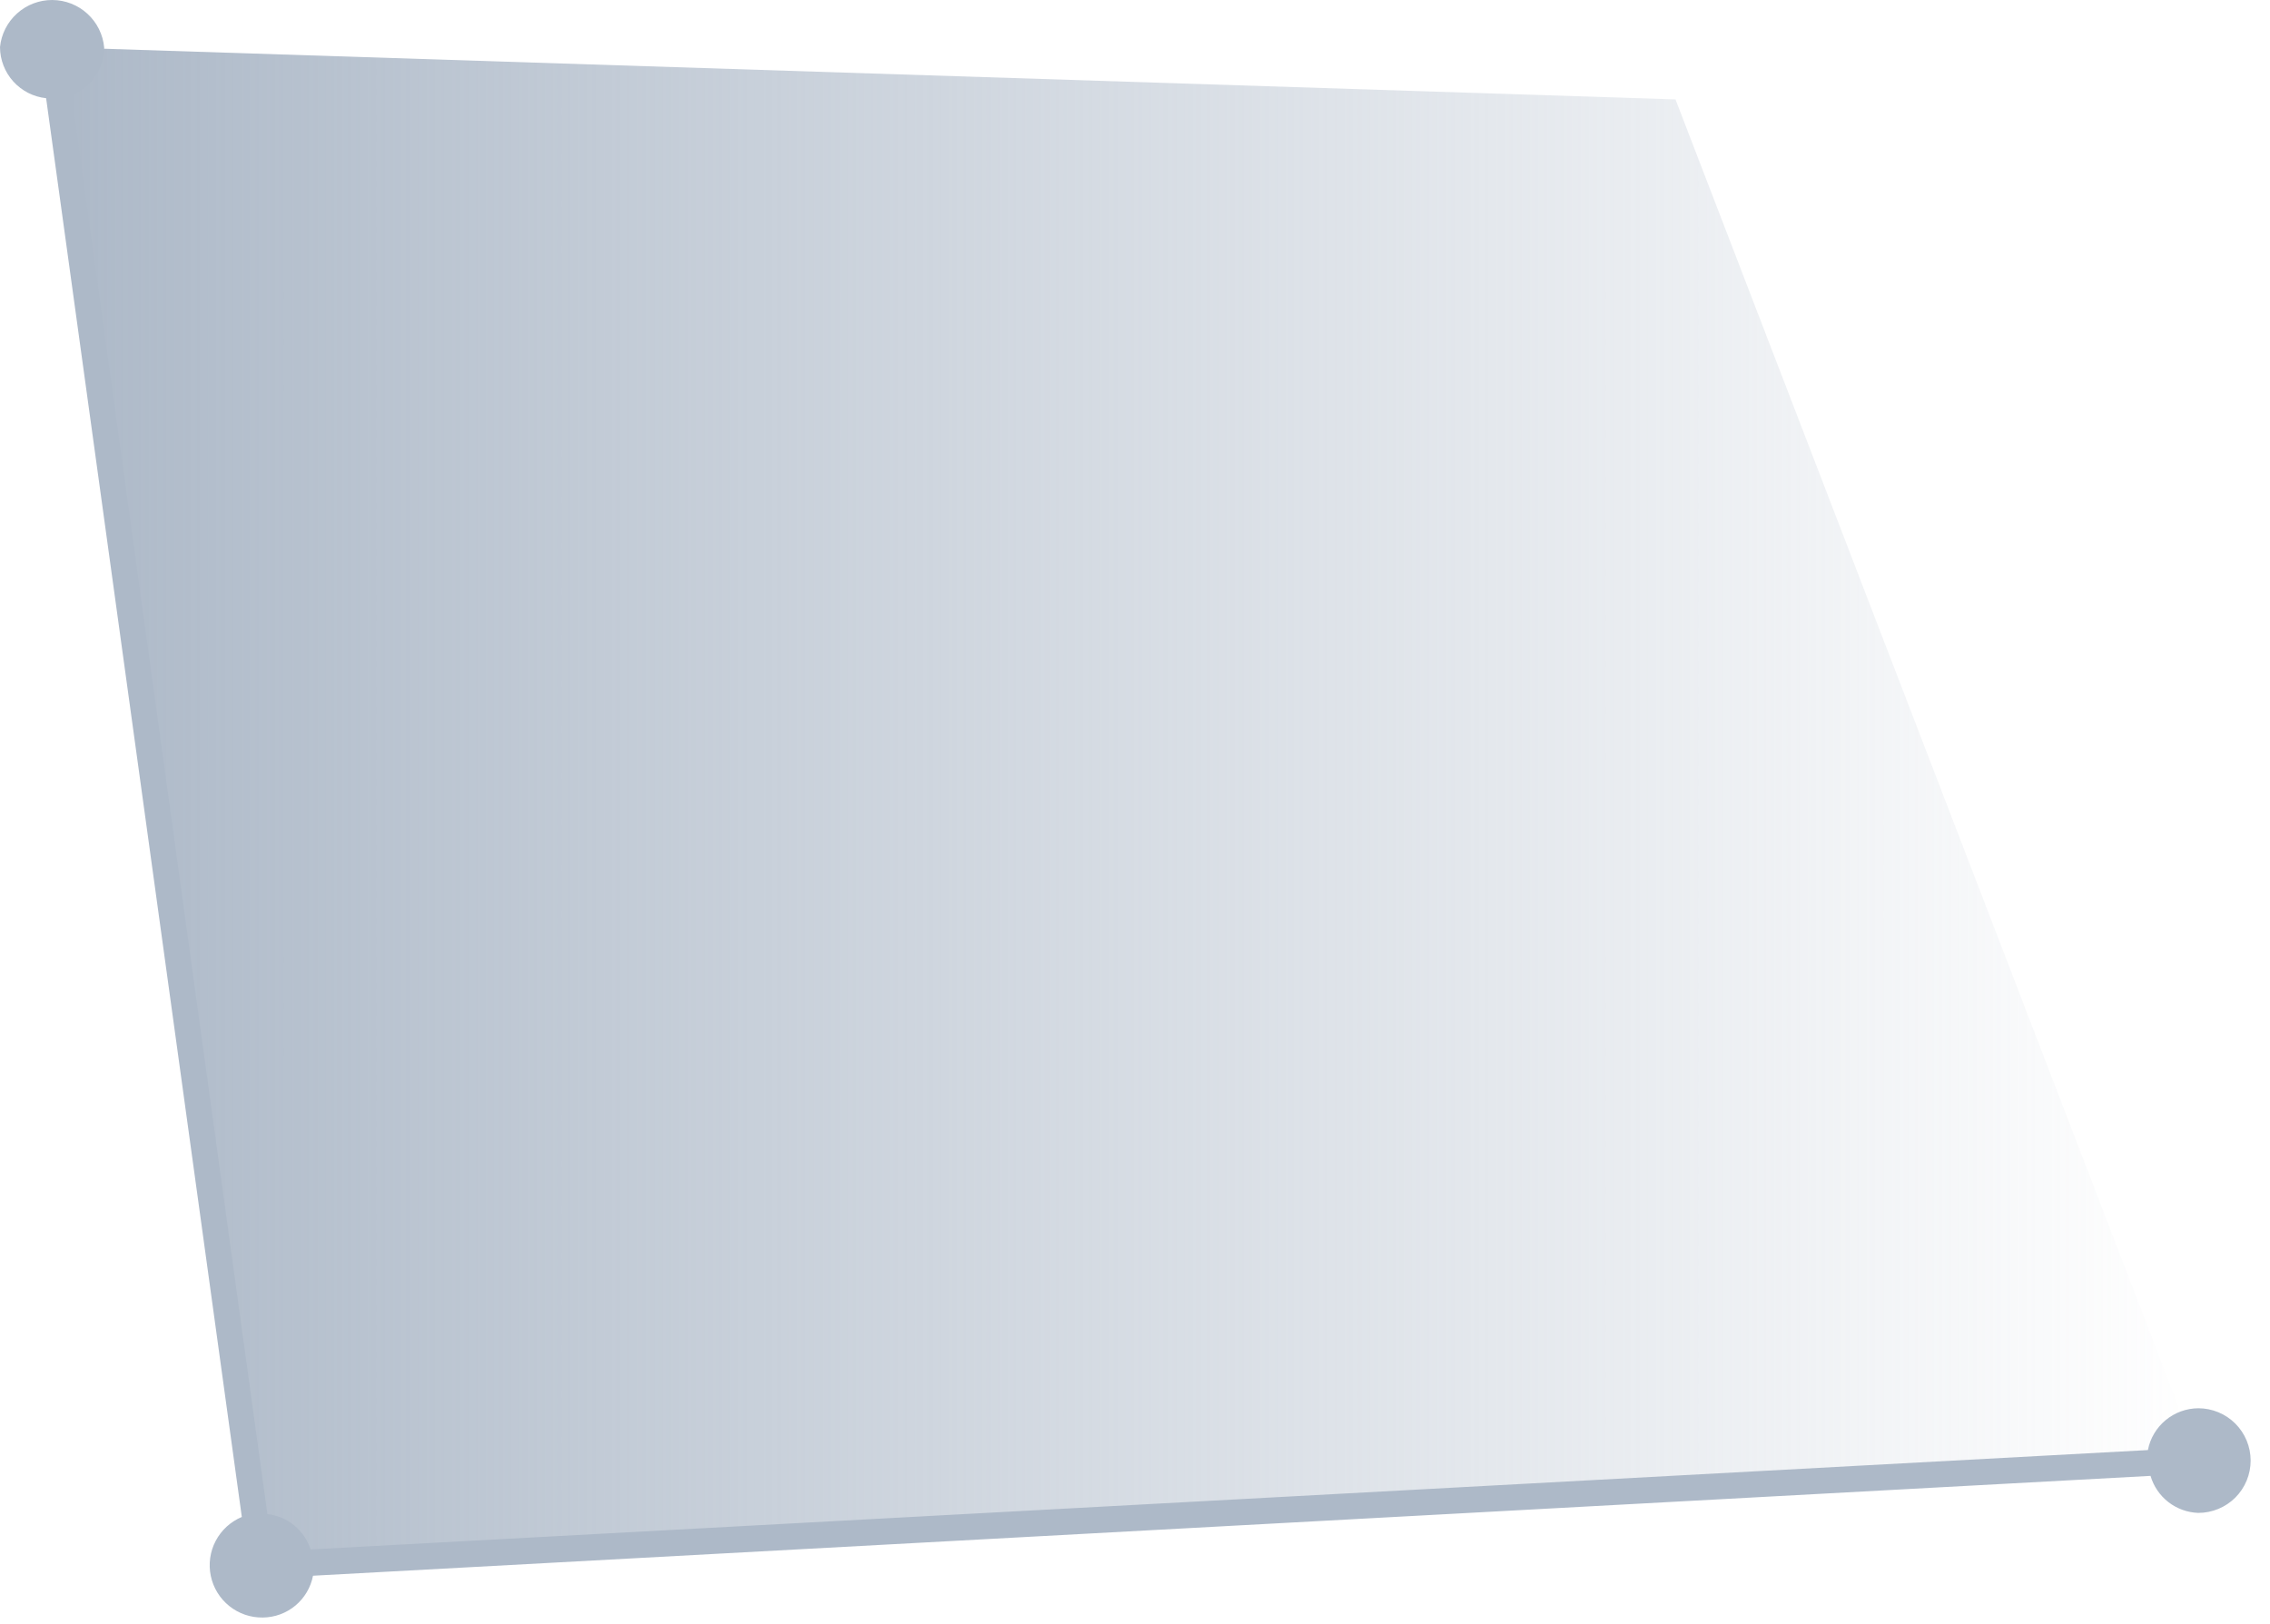
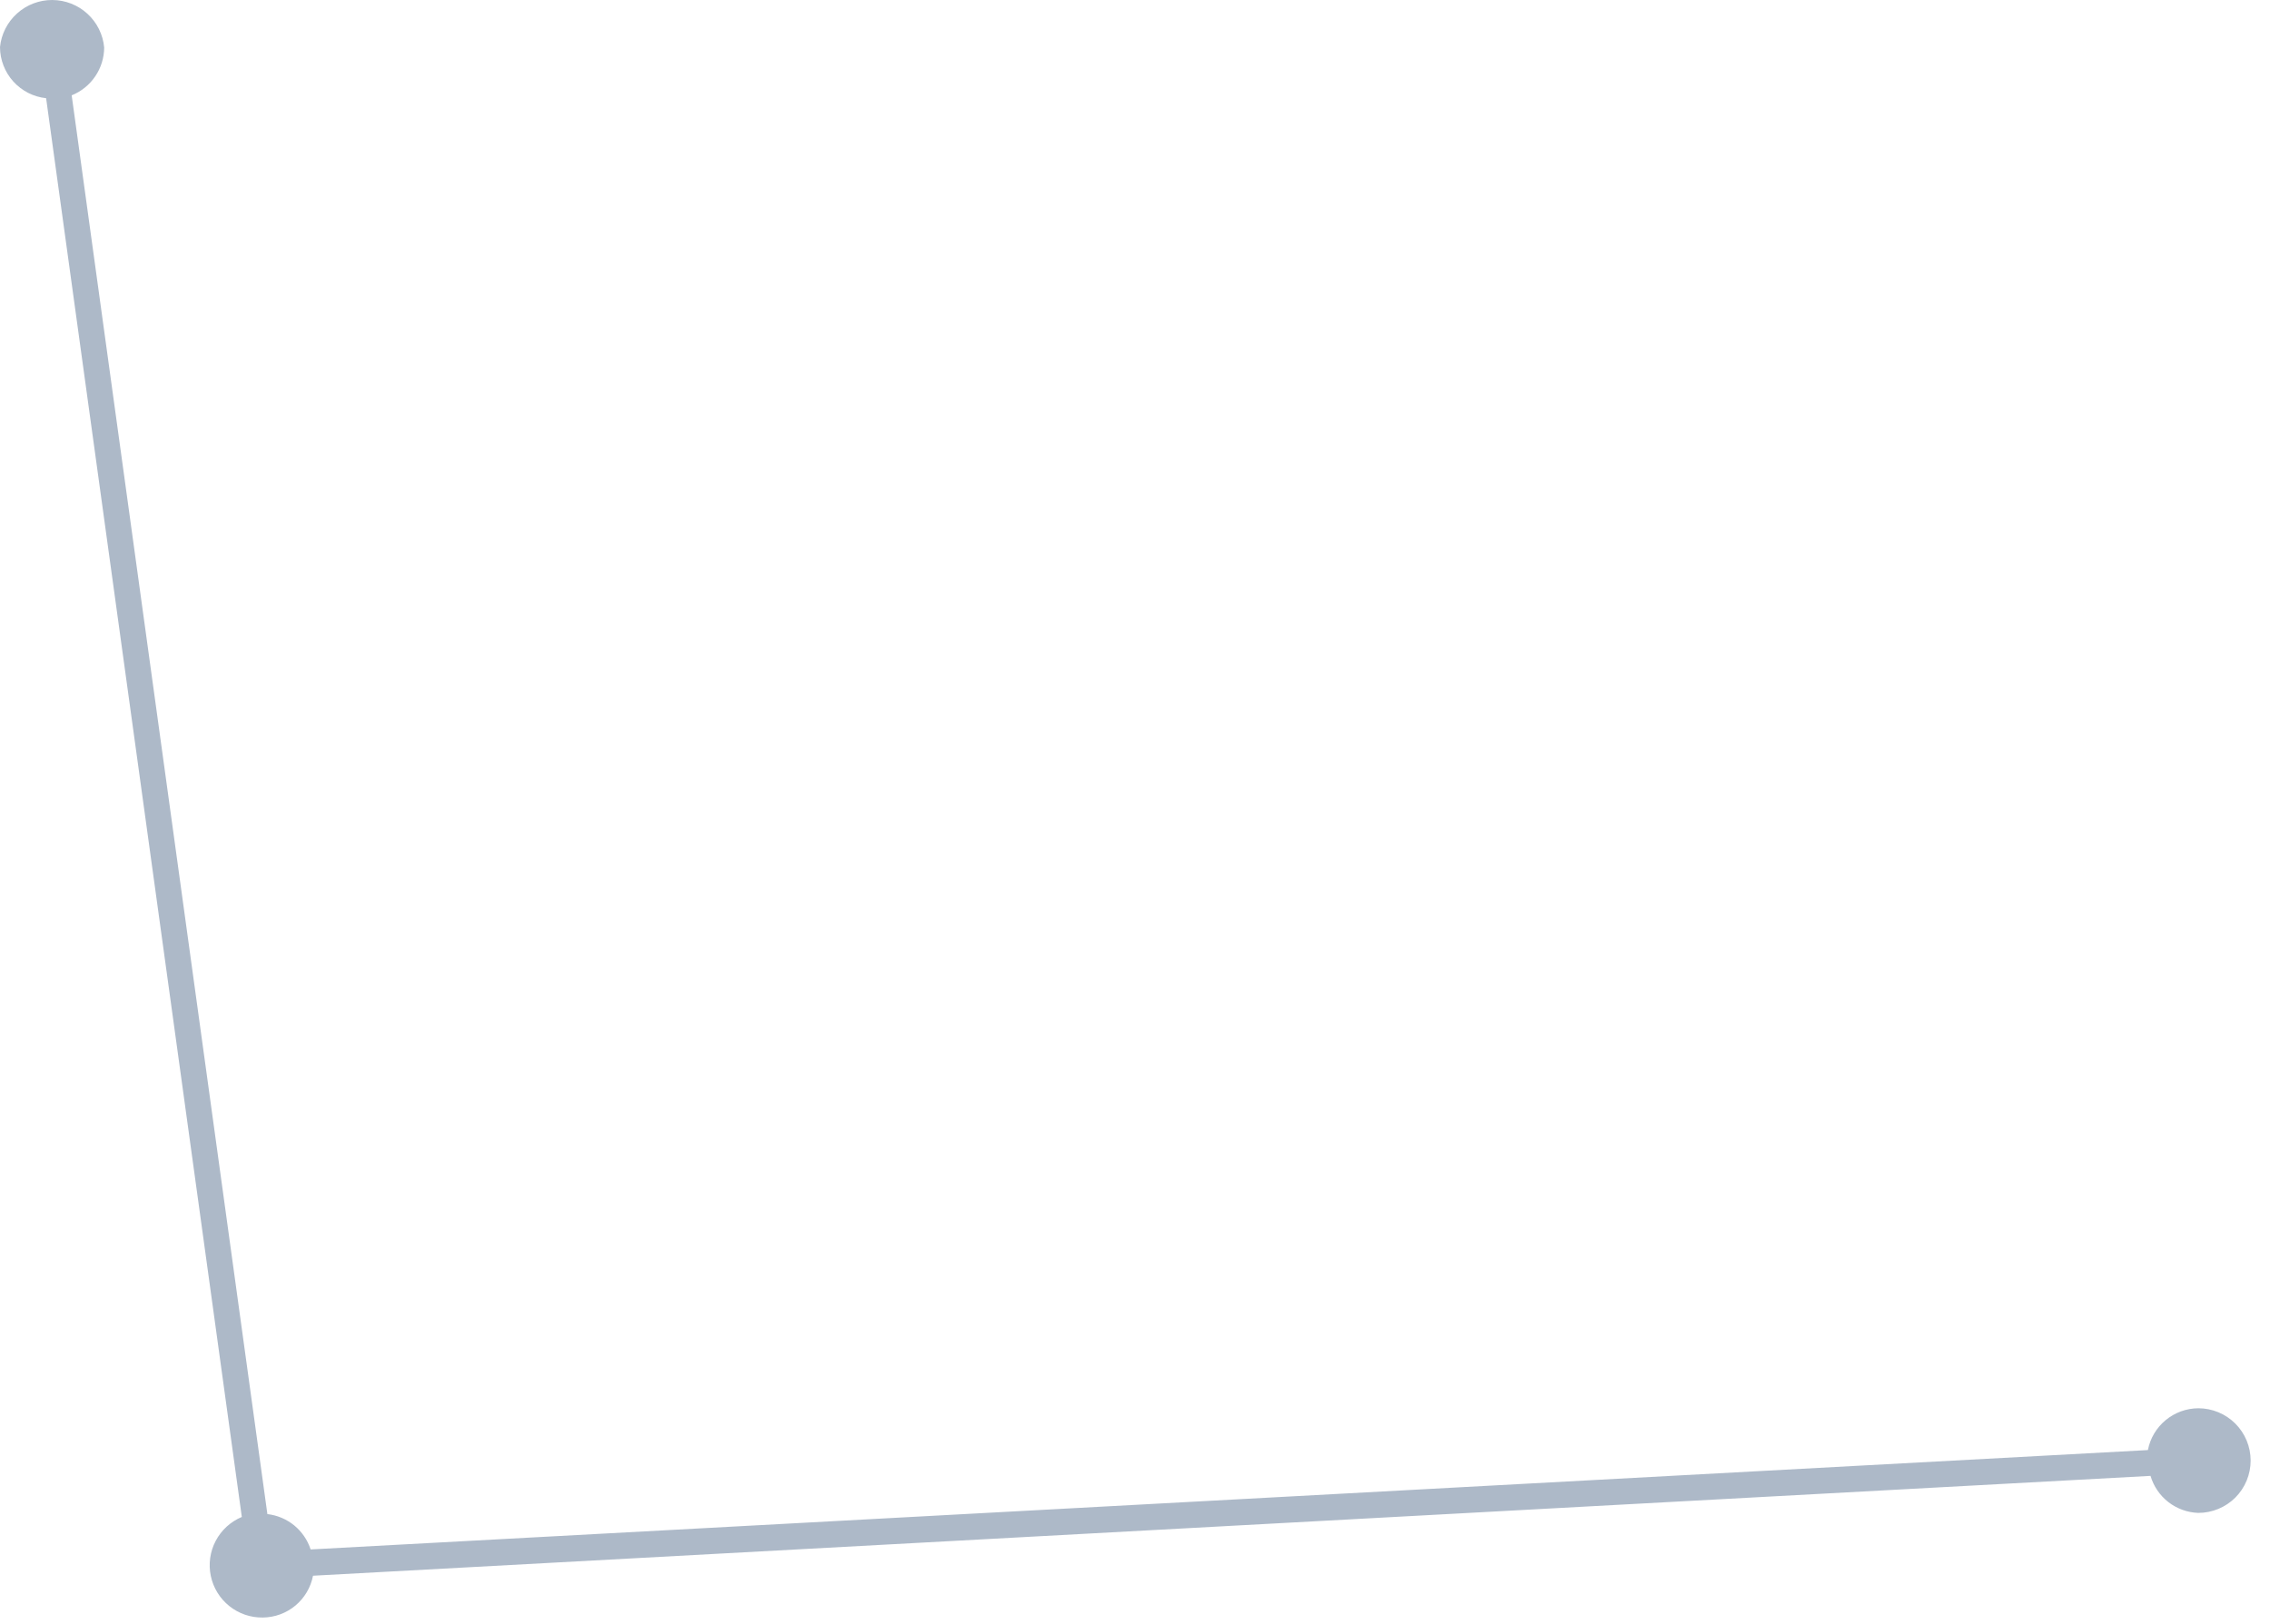
<svg xmlns="http://www.w3.org/2000/svg" width="95" height="68" viewBox="0 0 95 68" fill="none">
-   <path d="M92.04 61.141L10.96 65.521L2.19 1.971L70.12 4.161L92.04 61.141Z" fill="url(#paint0_linear)" />
  <path d="M92 58.951C91.5 58.954 91.017 59.13 90.632 59.449C90.247 59.768 89.985 60.21 89.89 60.701L13 64.861C12.872 64.467 12.633 64.118 12.313 63.855C11.992 63.593 11.602 63.428 11.19 63.381L3 3.991C3.4 3.83 3.742 3.554 3.984 3.198C4.227 2.842 4.357 2.422 4.36 1.991C4.311 1.449 4.061 0.944 3.659 0.576C3.258 0.208 2.734 0.003 2.189 2.30658e-05C1.644 -0.002 1.118 0.198 0.714 0.563C0.309 0.927 0.054 1.429 0 1.971C0.002 2.503 0.2 3.015 0.556 3.41C0.912 3.805 1.401 4.055 1.93 4.111L10.12 63.501C9.65 63.698 9.264 64.052 9.027 64.502C8.79 64.952 8.718 65.471 8.822 65.97C8.926 66.468 9.2 66.914 9.598 67.232C9.995 67.55 10.491 67.719 11 67.711C11.498 67.706 11.979 67.53 12.362 67.211C12.745 66.892 13.005 66.45 13.1 65.961L90 61.781C90.128 62.217 90.39 62.601 90.749 62.88C91.108 63.158 91.546 63.316 92 63.331C92.581 63.331 93.138 63.1 93.549 62.69C93.959 62.279 94.19 61.722 94.19 61.141C94.19 60.56 93.959 60.003 93.549 59.593C93.138 59.182 92.581 58.951 92 58.951V58.951Z" fill="#adb9c8" />
  <defs>
    <linearGradient id="paint0_linear" x1="92.04" y1="33.751" x2="2.19" y2="33.751" gradientUnits="userSpaceOnUse">
      <stop stop-color="#adb9c8" stop-opacity="0" />
      <stop offset="1" stop-color="#adb9c8" />
    </linearGradient>
  </defs>
</svg>